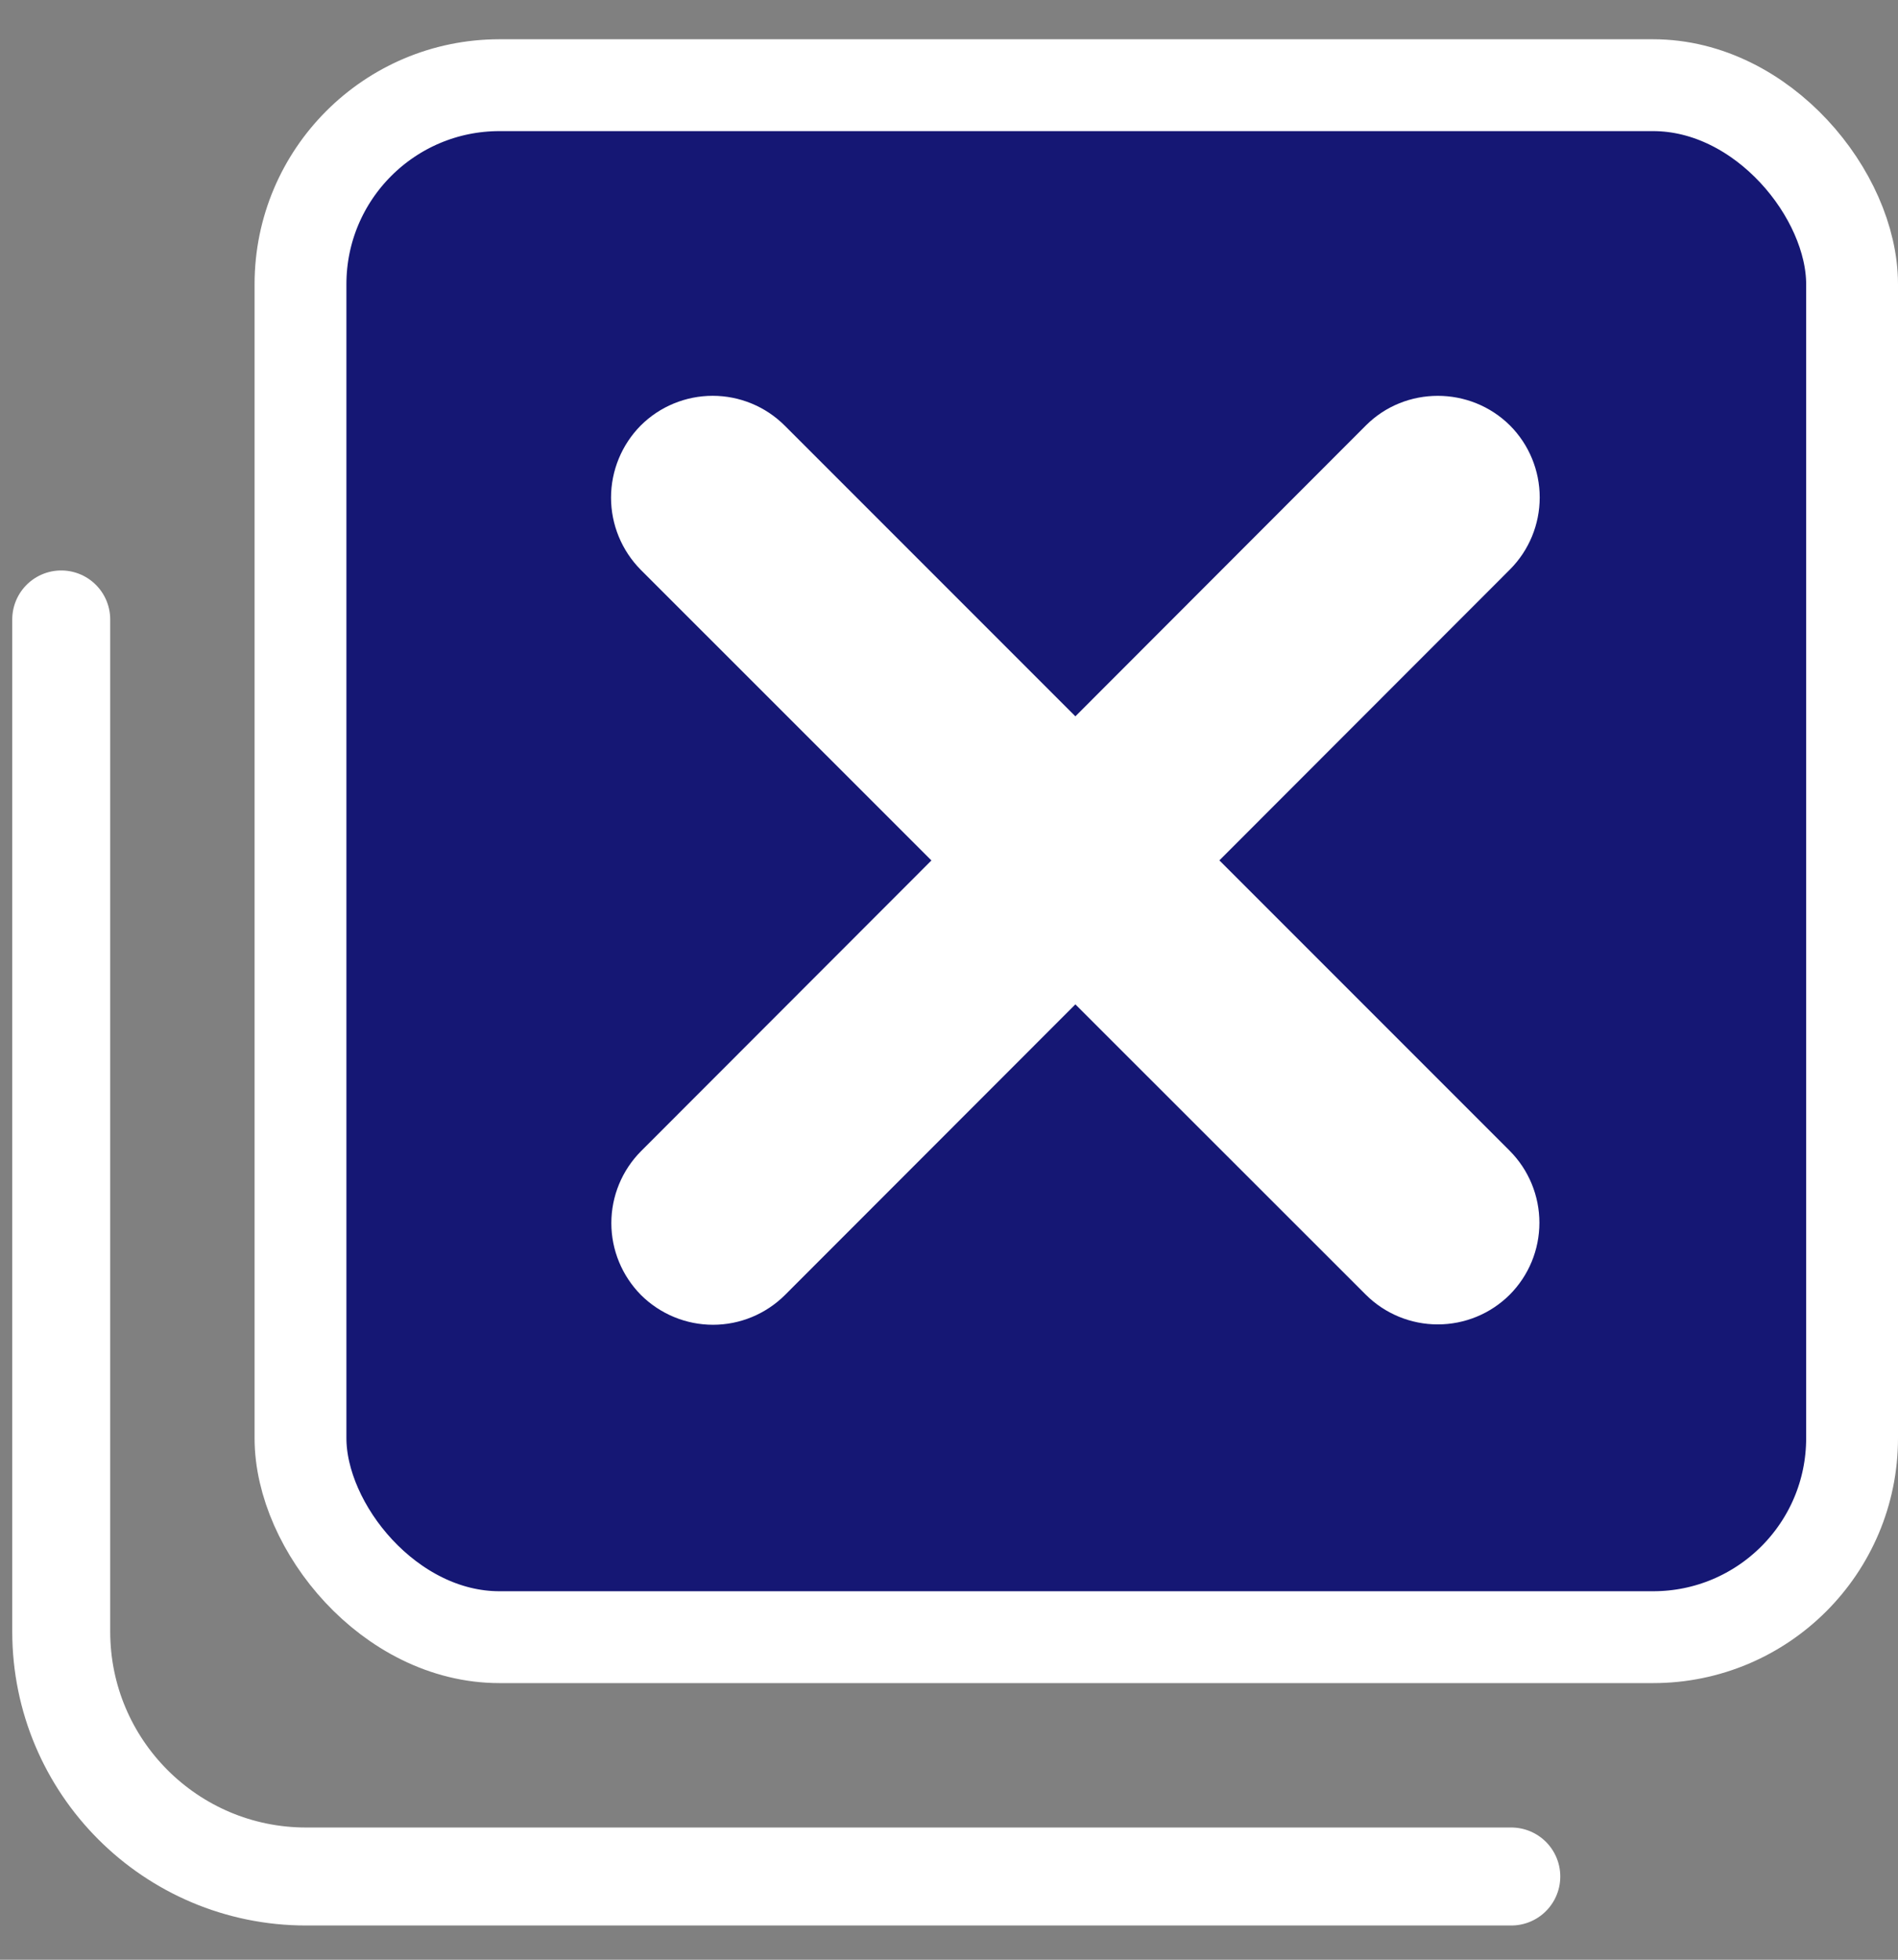
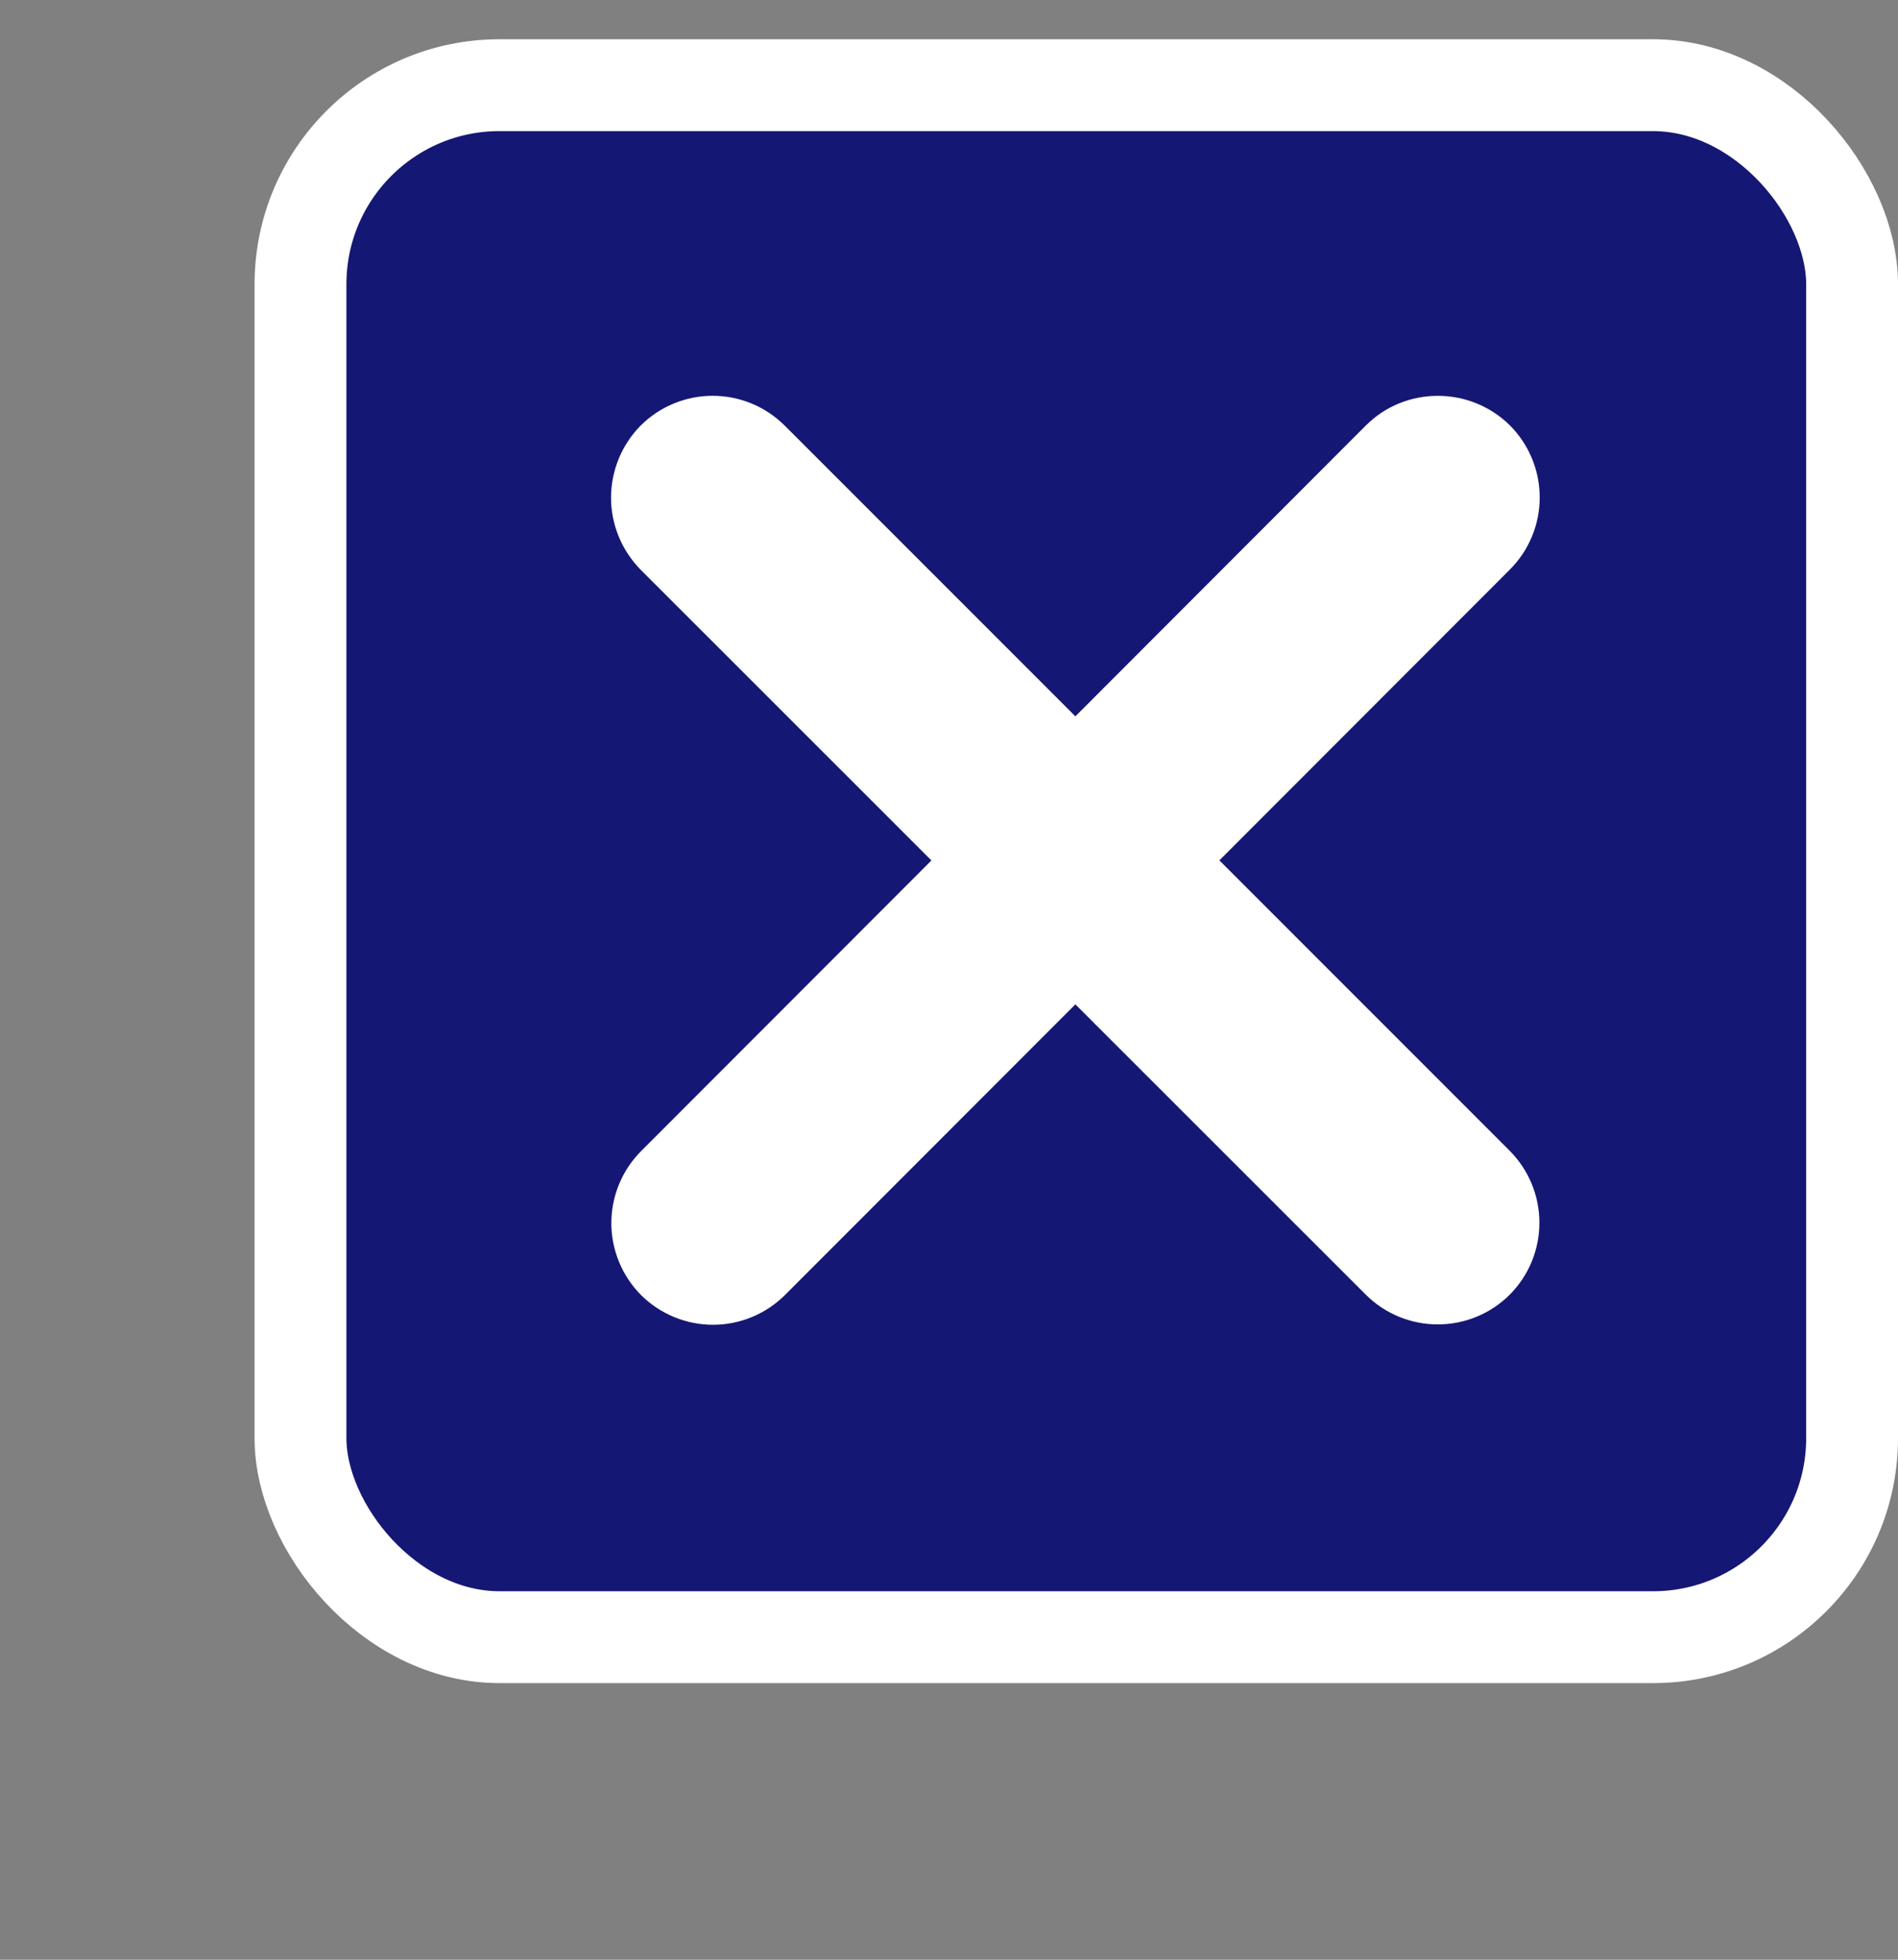
<svg xmlns="http://www.w3.org/2000/svg" width="31" height="32" viewBox="0 0 31 32" fill="none">
  <rect x="0" y="0" width="31" height="32" fill="#808080" stroke="none" />
  <rect x="4.908" y="1.391" width="25.342" height="25.342" rx="3.25" fill="#151774" stroke="white" stroke-width="1.5" />
  <path d="M12.815 6.948C12.503 6.637 12.08 6.463 11.64 6.463C11.2 6.463 10.777 6.637 10.465 6.948C10.155 7.261 9.98 7.685 9.98 8.126C9.98 8.567 10.155 8.99 10.465 9.304L15.213 14.05L10.47 18.797C10.16 19.109 9.985 19.531 9.985 19.972C9.985 20.412 10.16 20.834 10.47 21.147C10.783 21.457 11.205 21.632 11.646 21.632C12.086 21.632 12.508 21.457 12.82 21.147L17.564 16.4L22.308 21.141C22.62 21.452 23.043 21.626 23.483 21.626C23.924 21.626 24.346 21.452 24.658 21.141C24.969 20.829 25.143 20.407 25.143 19.966C25.143 19.526 24.969 19.103 24.658 18.791L19.916 14.049L24.663 9.298C24.974 8.986 25.148 8.563 25.148 8.123C25.148 7.683 24.974 7.26 24.663 6.948C24.012 6.302 22.953 6.302 22.308 6.948L17.564 11.697L12.815 6.948Z" fill="white" />
-   <path d="M1 10.115V26.641C1 28.85 2.791 30.641 5 30.641H24.684" stroke="white" stroke-width="1.6" stroke-linecap="round" />
</svg>